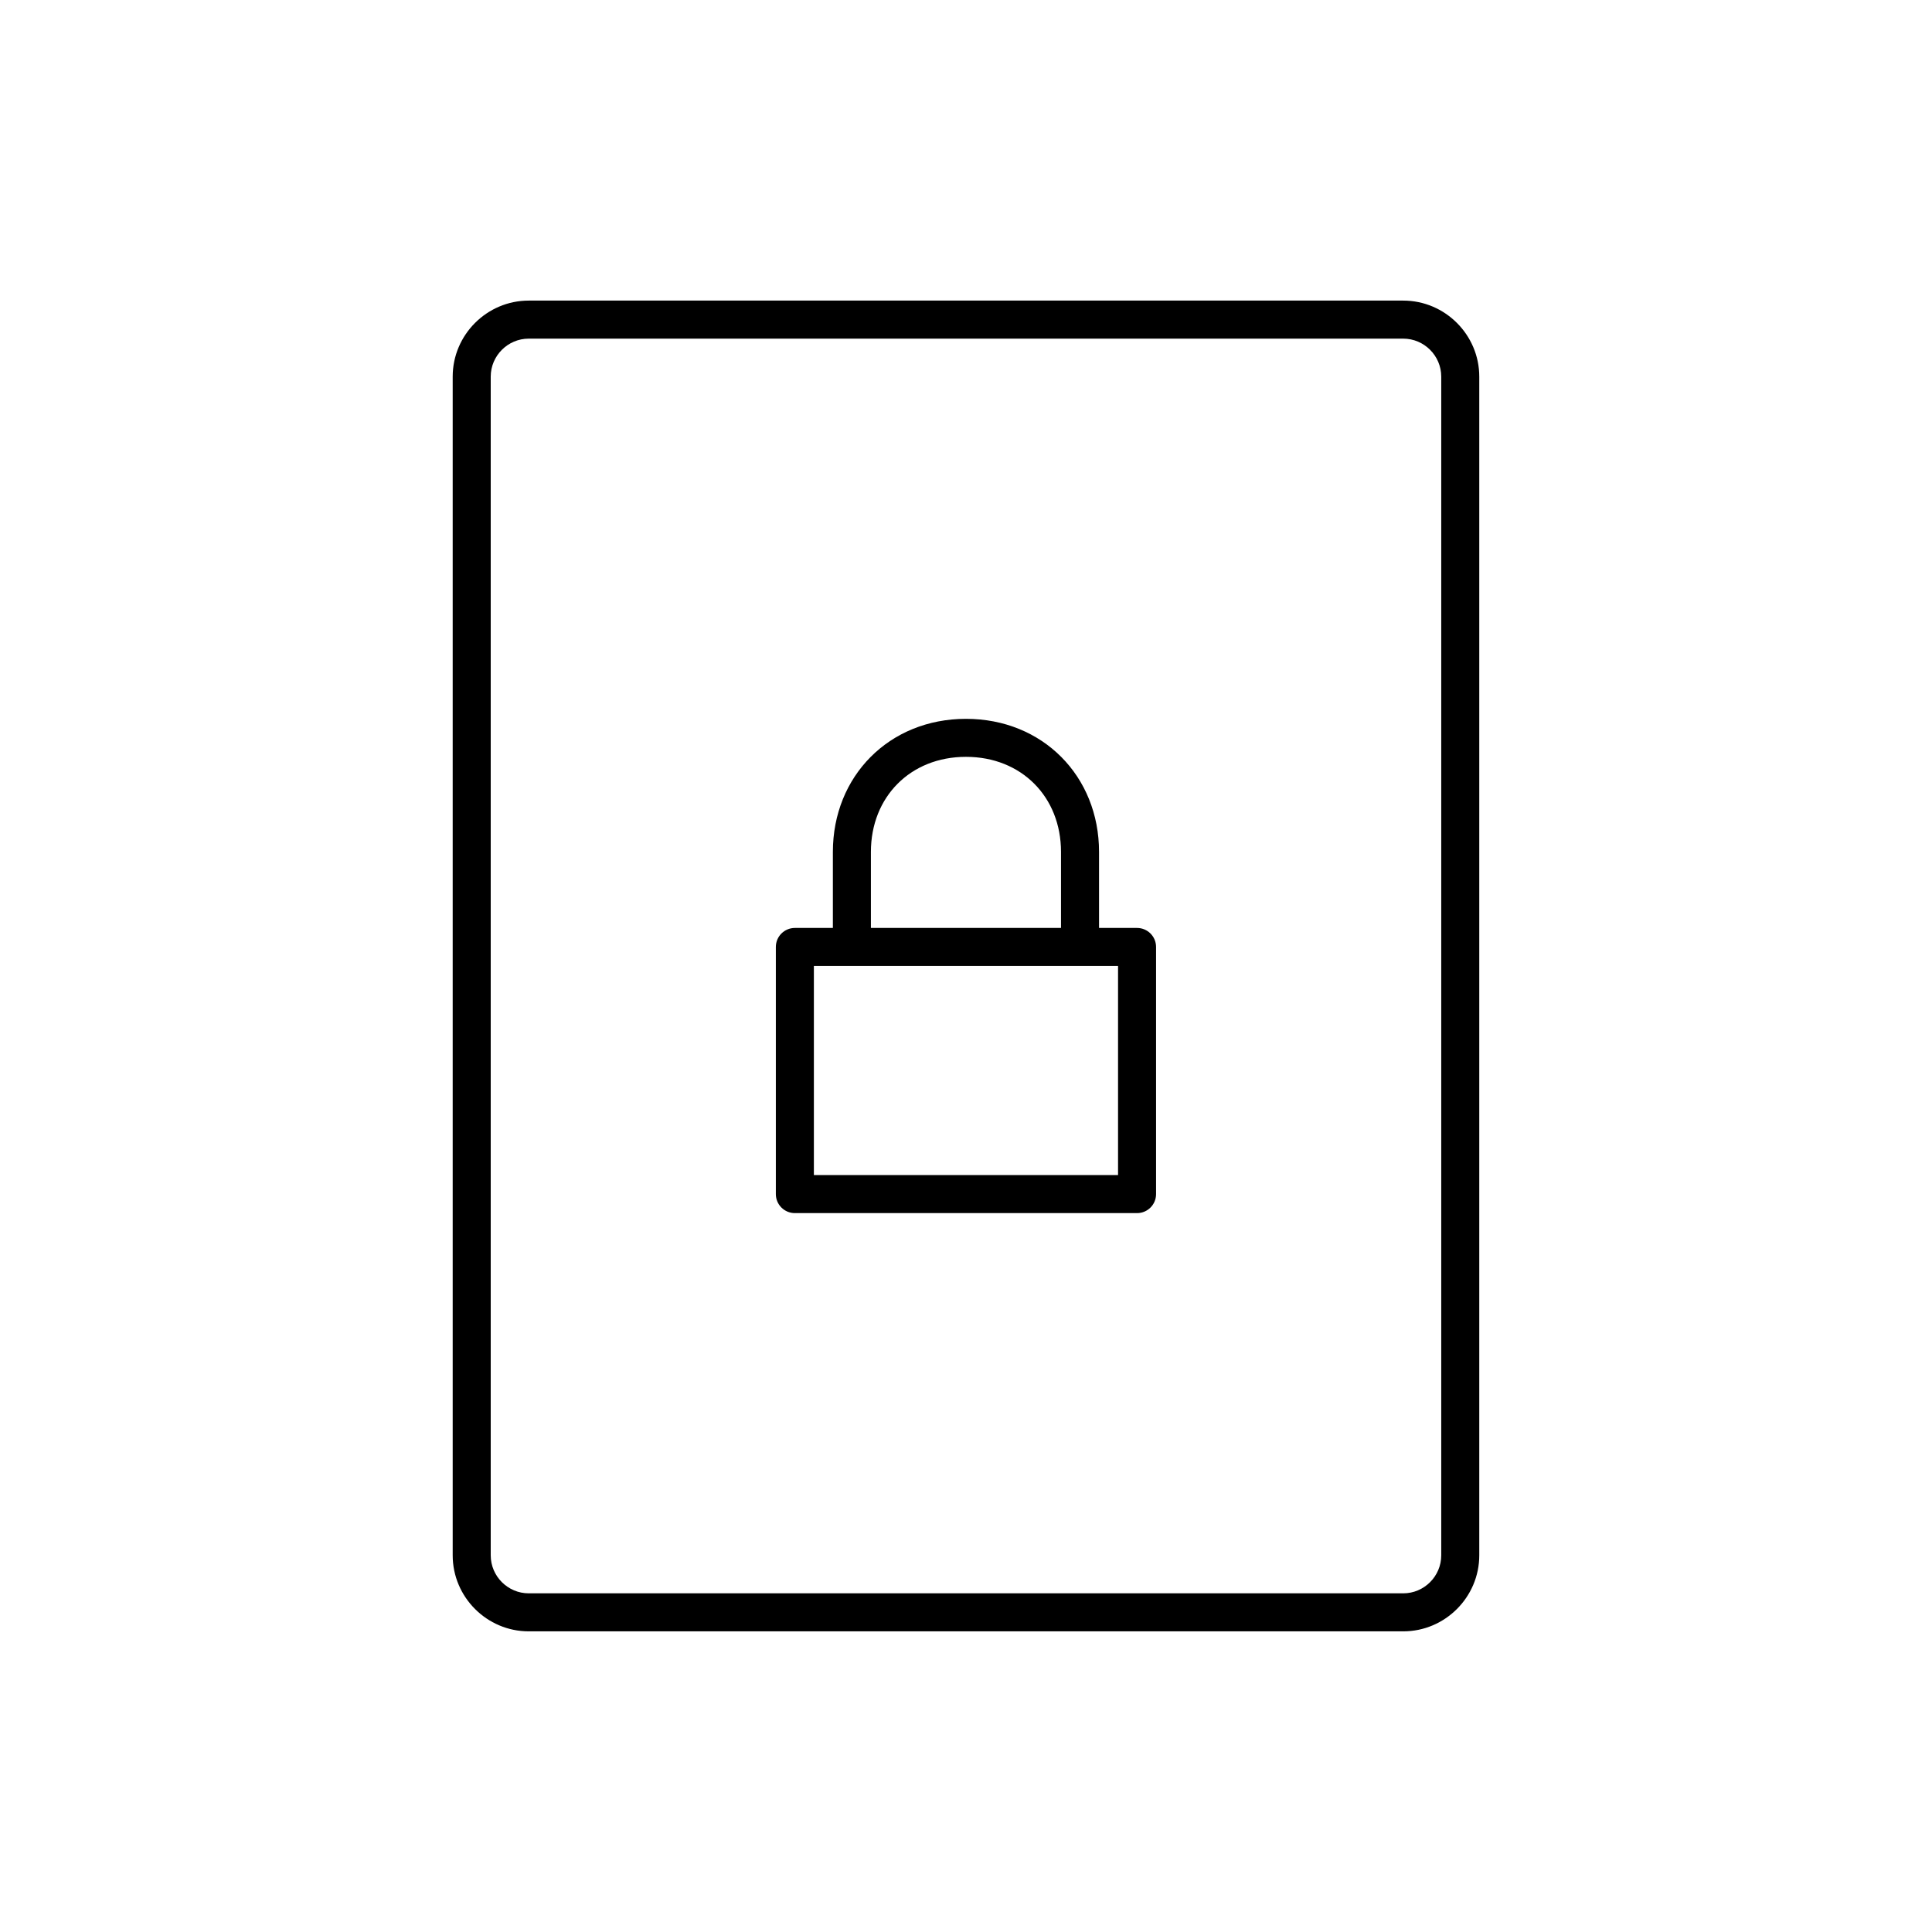
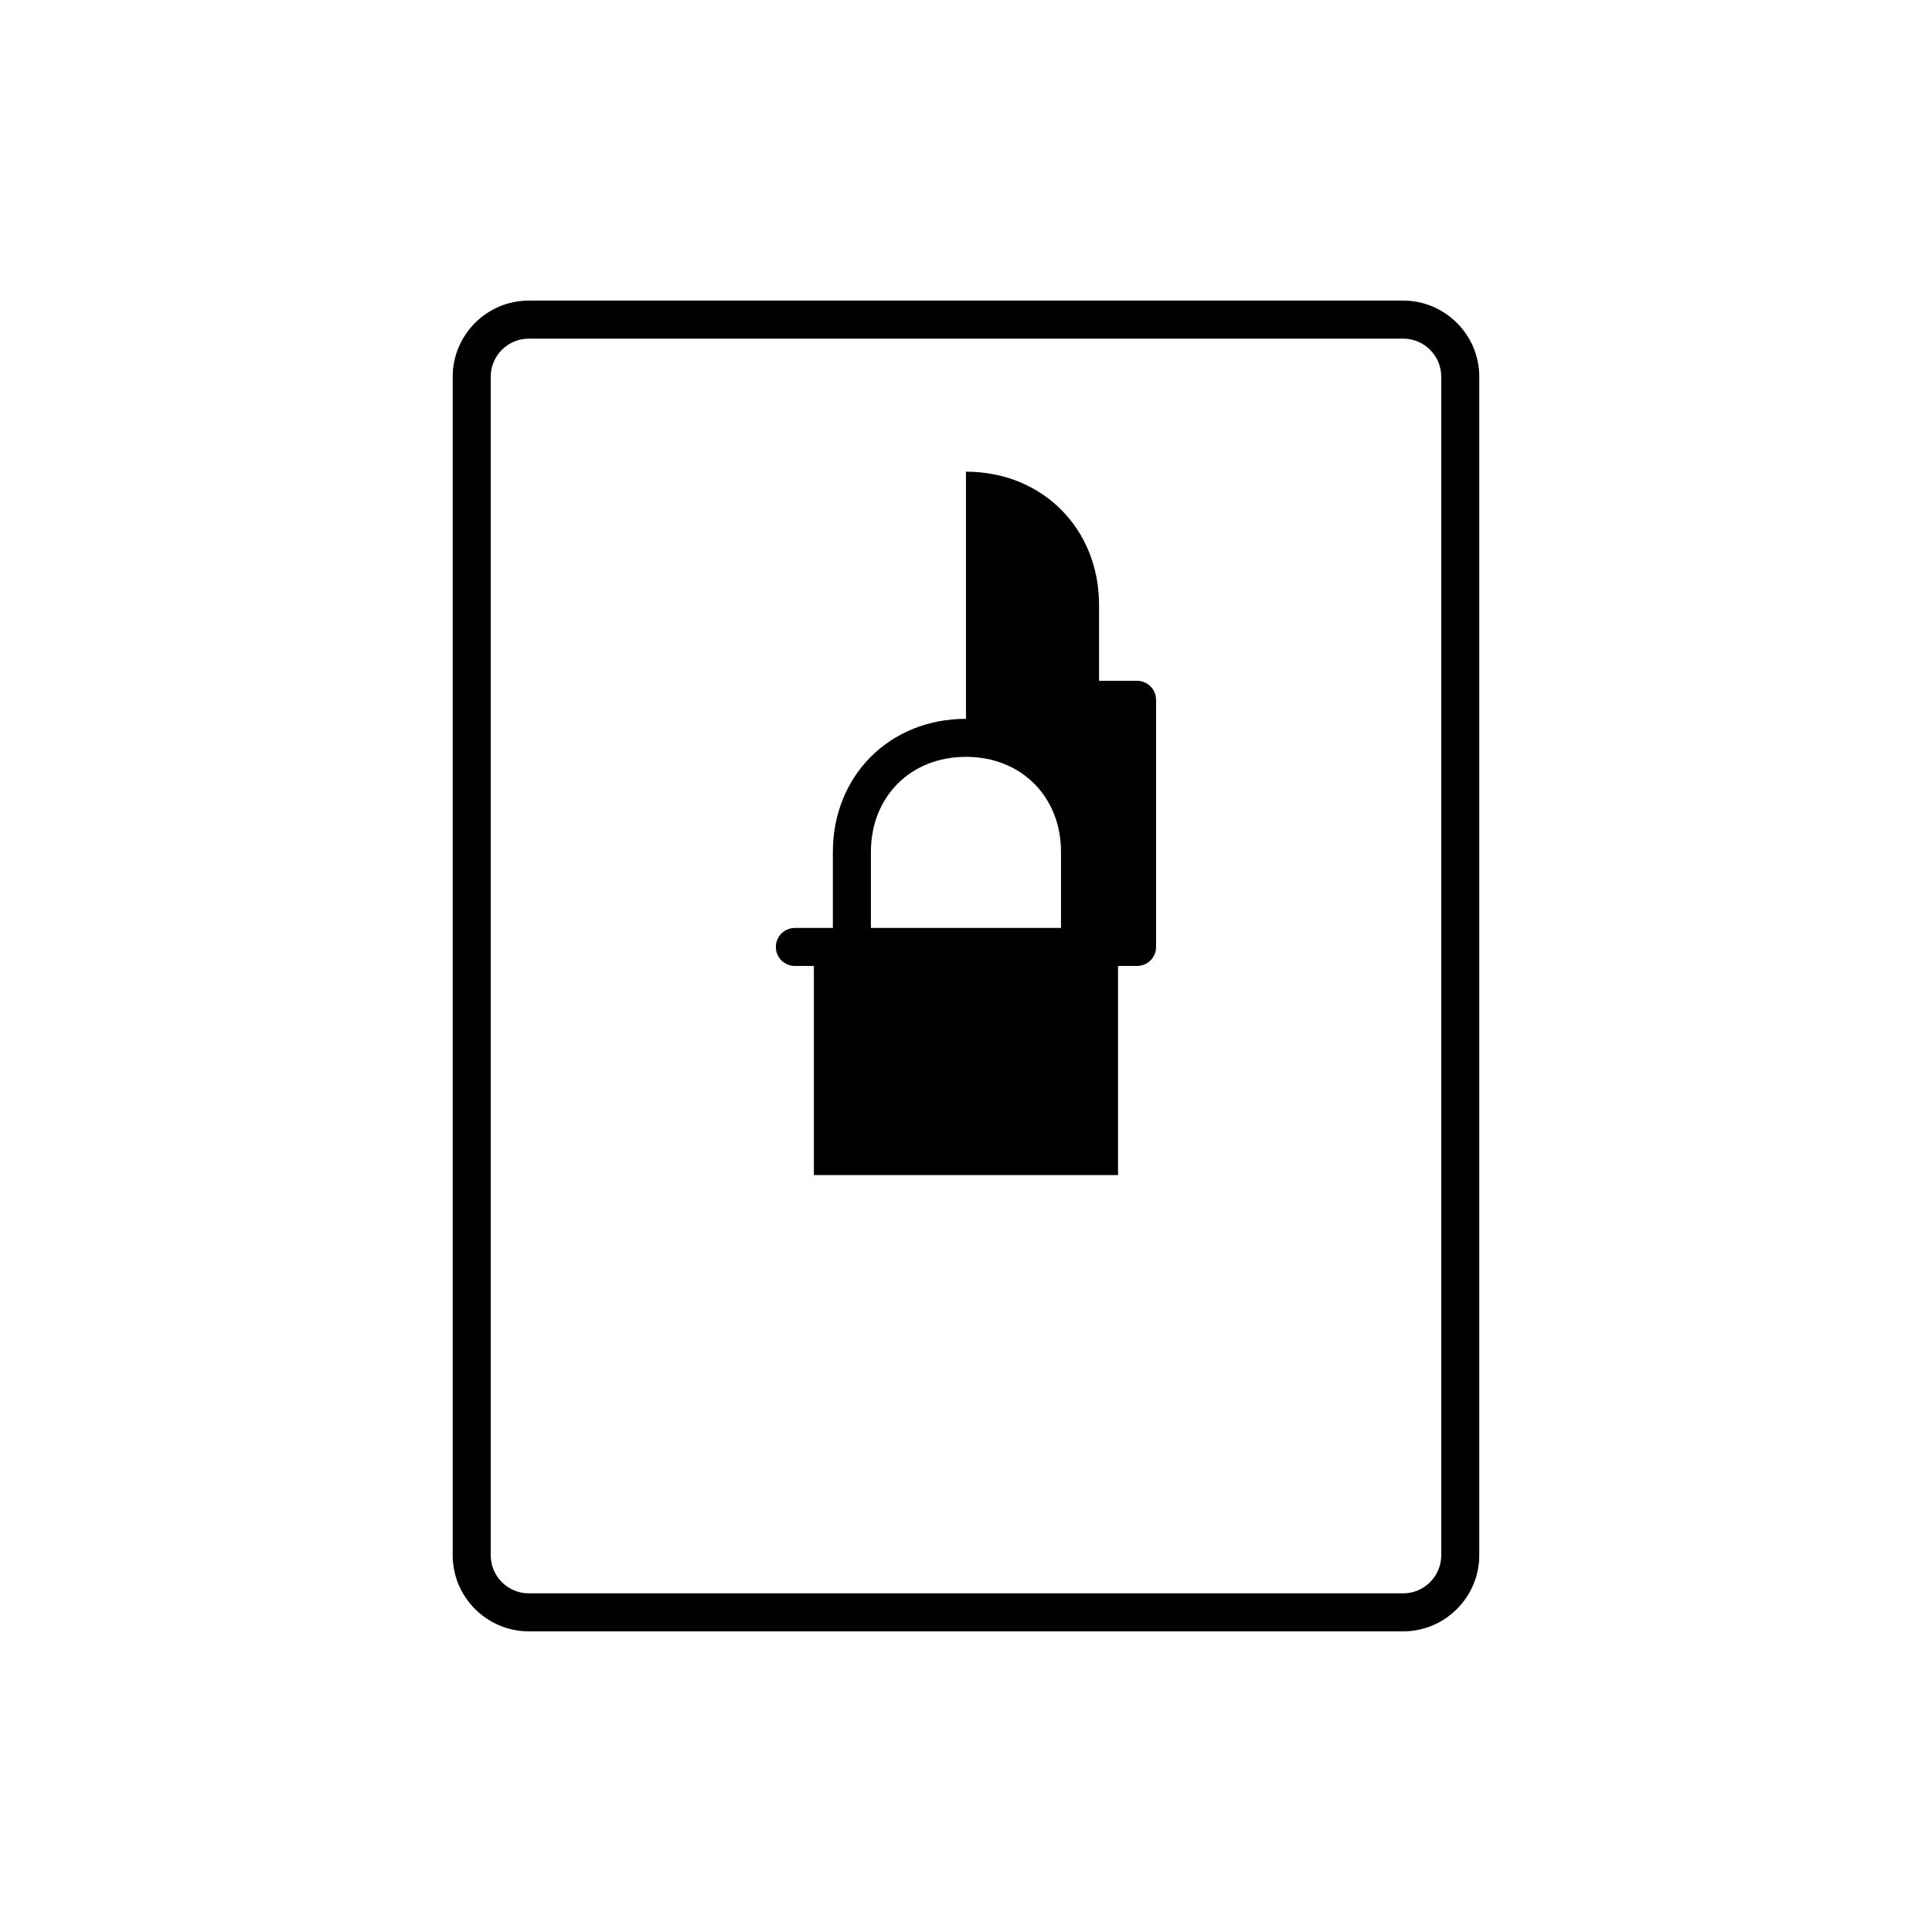
<svg xmlns="http://www.w3.org/2000/svg" fill="#000000" width="800px" height="800px" version="1.1" viewBox="144 144 512 512">
-   <path d="m284.12 223.66h231.75c11.082 0 20.152 9.07 20.152 20.152v312.36c0 11.082-9.07 20.152-20.152 20.152h-231.75c-11.082 0-20.152-9.07-20.152-20.152v-312.36c0-11.082 9.07-20.152 20.152-20.152zm231.75 342.59c5.543 0 10.074-4.531 10.074-10.074v-312.36c0-5.539-4.531-10.074-10.074-10.074h-231.75c-5.539 0-10.074 4.535-10.074 10.074v312.36c0 5.543 4.535 10.074 10.074 10.074zm-115.88-231.75c-20.336 0-35.27 15.184-35.27 35.266v20.152h-10.074c-2.781 0-5.039 2.258-5.039 5.039v65.496c0 2.781 2.258 5.035 5.039 5.035h90.684c2.785 0 5.039-2.254 5.039-5.035v-65.496c0-2.781-2.254-5.039-5.039-5.039h-10.074v-20.152c0-20.082-14.934-35.266-35.266-35.266zm-40.305 120.91v-55.418h80.609v55.418zm15.113-85.648v20.152h50.379v-20.152c0-14.562-10.465-25.191-25.188-25.191-14.727 0-25.191 10.629-25.191 25.191z" fill-rule="evenodd" />
+   <path d="m284.12 223.66h231.75c11.082 0 20.152 9.07 20.152 20.152v312.36c0 11.082-9.07 20.152-20.152 20.152h-231.75c-11.082 0-20.152-9.07-20.152-20.152v-312.36c0-11.082 9.07-20.152 20.152-20.152zm231.75 342.59c5.543 0 10.074-4.531 10.074-10.074v-312.36c0-5.539-4.531-10.074-10.074-10.074h-231.75c-5.539 0-10.074 4.535-10.074 10.074v312.36c0 5.543 4.535 10.074 10.074 10.074zm-115.88-231.75c-20.336 0-35.27 15.184-35.27 35.266v20.152h-10.074c-2.781 0-5.039 2.258-5.039 5.039c0 2.781 2.258 5.035 5.039 5.035h90.684c2.785 0 5.039-2.254 5.039-5.035v-65.496c0-2.781-2.254-5.039-5.039-5.039h-10.074v-20.152c0-20.082-14.934-35.266-35.266-35.266zm-40.305 120.91v-55.418h80.609v55.418zm15.113-85.648v20.152h50.379v-20.152c0-14.562-10.465-25.191-25.188-25.191-14.727 0-25.191 10.629-25.191 25.191z" fill-rule="evenodd" />
</svg>